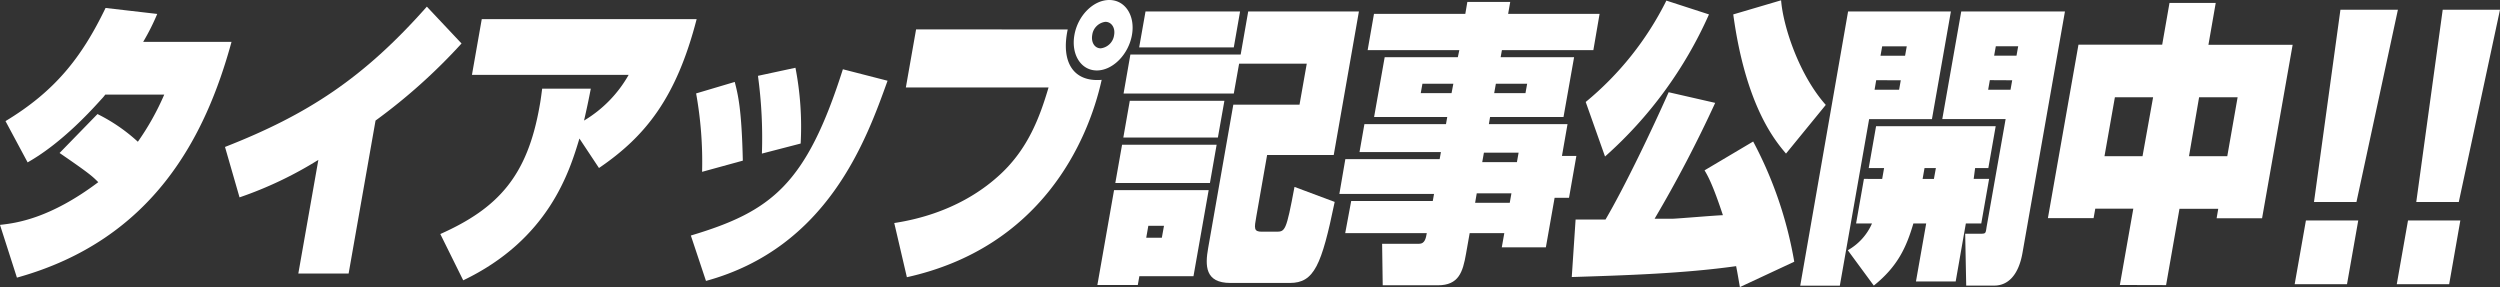
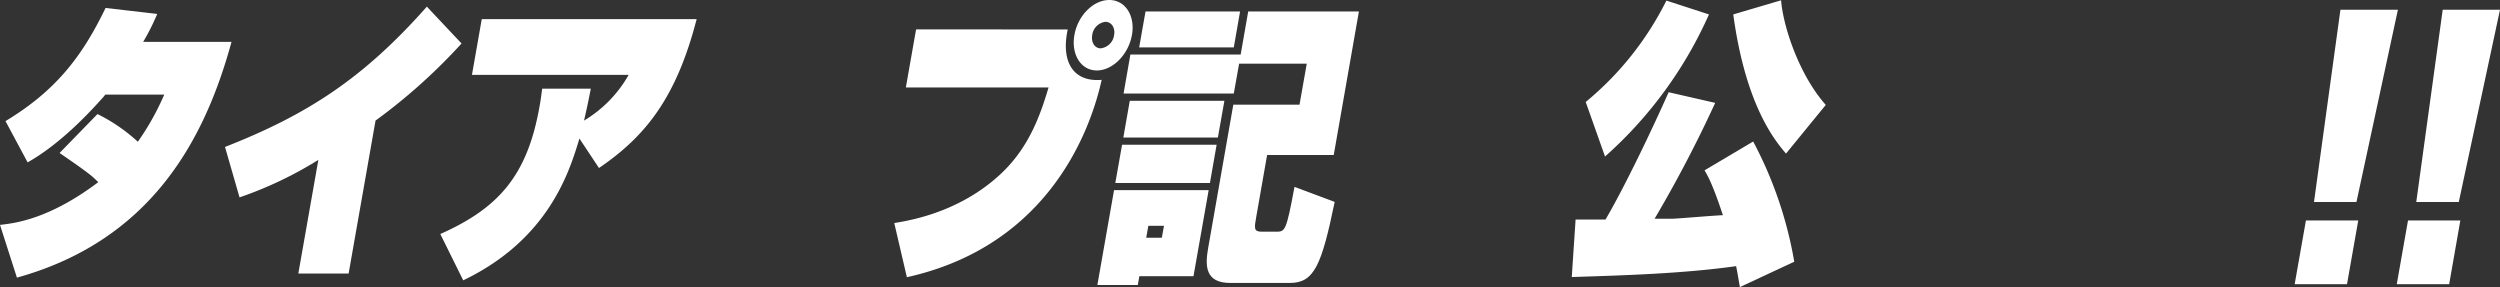
<svg xmlns="http://www.w3.org/2000/svg" viewBox="0 0 418 48">
  <rect x="0" y="0" width="418" height="48" fill="#333333" stroke="none" />
  <defs>
    <style>
      .a {
        fill: #fff;
      }
    </style>
  </defs>
  <g>
    <path class="a" d="M16.3,19.07a28.9,28.9,0,0,1,6.75,4.63,43.66,43.66,0,0,0,4.41-7.88H17.6a7.26,7.26,0,0,1-.67.79c-6.26,7-10.7,9.61-12.31,10.54l-3.7-6.9c8.28-5,12.74-10.64,16.73-18.92l8.64,1A37.84,37.84,0,0,1,23.94,7H38.71c-4.3,15.72-13,33.07-35.88,39.42L0,37.6c2.63-.29,8.27-1,16.43-7.14-1-1-1.44-1.43-6.47-4.88Z" />
    <path class="a" d="M58.29,45.73H49.88l3.35-19A64,64,0,0,1,40.05,33l-2.43-8.43c13.84-5.42,23.2-11.53,33.75-23.46l5.8,6.16A95.35,95.35,0,0,1,62.79,20.16Z" />
    <path class="a" d="M73.62,39.13c9.74-4.34,14.56-9.76,16.6-21.39.12-.64.2-1.13.43-2.91h8.13c-.37,1.93-.67,3.35-1.13,5.33a20.83,20.83,0,0,0,7.46-7.64H78.91L80.55,3.2h35.93c-3.39,13.11-8.51,19.57-16.33,24.89l-3.27-4.93C95.23,28.63,91.79,40,77.45,46.87Z" />
-     <path class="a" d="M115.51,39.38c13.55-4.05,19.3-8.58,25.42-27.8l7.47,1.92c-3.56,9.91-10,27.9-30.36,33.47Zm1.88-10.65a64.43,64.43,0,0,0-1-13.11l6.46-1.92c.57,2.22,1.16,4.63,1.35,13.16Zm10-3.05a76.35,76.35,0,0,0-.66-13L133,11.33A51.78,51.78,0,0,1,133.87,24Z" />
    <path class="a" d="M178.52,4.93c-1.17,5.52,1,8.82,5.68,8.42-2.33,10.5-10.25,28.05-32.57,33l-2.11-9.06c10-1.53,15.53-6.11,17.73-8.14,4.62-4.28,6.59-9.51,8.07-14.53H151.46l1.71-9.71Zm4.87,6.85c-2.65,0-4.32-2.66-3.75-5.92S182.81,0,185.47,0s4.37,2.61,3.79,5.86S186.05,11.78,183.39,11.78Zm1.43-8.13a2.54,2.54,0,0,0-2.2,2.21c-.21,1.24.42,2.22,1.42,2.22a2.56,2.56,0,0,0,2.24-2.22C186.5,4.63,185.83,3.65,184.82,3.65Z" />
    <path class="a" d="M186.27,31.79h15.82l-2.54,14.39H190.5l-.26,1.47h-6.76Zm1.34-7.59h15.81l-1.12,6.4H186.48Zm1.29-7.35h15.82L203.63,23H187.82Zm18.28-6.21-.89,5H187.86L189,9.12h18.44l1.26-7.2h18.51l-4.21,24H211.86l-1.8,10.25c-.36,2-.45,2.57.91,2.57h2.34c1.57,0,1.73,0,3.13-7.49l6.72,2.51c-2.19,10.59-3.43,13.55-7.5,13.55h-9.94c-4.26,0-4.23-2.91-3.72-5.81l4.21-24h11.07l1.21-6.85ZM191.53,1.92h15.81l-1.05,6H190.47ZM192,37.75l-.35,2h2.61l.36-2Z" />
-     <path class="a" d="M266.41,8.38H251.12l-.21,1.18h12.28l-1.77,10H249.14l-.2,1.19h13.15l-.93,5.32h2.41l-1.23,7h-2.41l-1.46,8.28H251.1l.42-2.37h-5.79l-.61,3.45c-.54,3.06-1.21,5.27-4.71,5.27h-9.22l-.1-6.94h6.2c.92,0,1.12-.89,1.27-1.78H224.92l1-5.37h13.64l.21-1.18H223.94l1-5.82h15.77l.21-1.18H227.31l.82-4.68h13.64l.21-1.19H229.75l1.77-10h12.23L244,8.38H228.67l1.06-6.06H245l.34-2h7.17l-.35,2h15.29ZM237.83,14l-.28,1.57h5.15L243,14Zm9.08,18.33-.27,1.58h5.79l.28-1.58Zm1.2-6.8-.28,1.58h5.8l.28-1.58Zm2-11.53-.28,1.57h5.23l.28-1.57Z" />
    <path class="a" d="M290.91,48c-.18-1-.35-2.12-.63-3.5-8.75,1.23-18.38,1.53-27.48,1.82l.64-9.61h5C271.78,31,276.25,21.59,279,15.42l7.78,1.78a213.11,213.11,0,0,1-10.13,19.37l3.1,0c1.18-.05,7-.55,8.32-.59-1.71-5.18-2.54-6.61-3.07-7.5l8.13-4.82A66.6,66.6,0,0,1,300,43.76ZM285.74,2.41a69.43,69.43,0,0,1-17.38,23.76l-3.23-9.12A51.92,51.92,0,0,0,278.62.1Zm12.88,23.27c-1.8-2.12-6.73-7.94-8.82-23.27l8-2.36c.33,4.34,3,12.47,7.47,17.49Z" />
-     <path class="a" d="M309,1.92h17.19l-3.17,18h-10.5l-4.9,27.84H301Zm5.7,28,.32-1.82h-2.57l1.23-7h20l-1.23,7h-2.21L330,29.91h2.58l-1.31,7.45h-2.58l-1.7,9.7h-6.64l1.71-9.7h-2.14c-1.18,4-2.63,7.19-6.62,10.39l-4.35-5.91A9.48,9.48,0,0,0,313,37.36h-2.66l1.31-7.45Zm-1-16.51L313.43,15h4.1l.28-1.58Zm1-5.66-.28,1.57h4.11l.28-1.57Zm8.65,22.17.33-1.82h-1.9l-.32,1.82Zm4.57-28h17.34l-7.1,40.36c-.65,3.7-2.41,5.47-4.71,5.47h-4.7l-.17-8.67H331c1,0,1,0,1.15-1.08l3.19-18.09H324.75ZM332.7,13.4,332.42,15h3.74l.28-1.58Zm1-5.66-.28,1.57h3.74l.28-1.57Z" />
-     <path class="a" d="M354.44,47.65l2.25-12.76h-6.36l-.28,1.58h-7.64l5.11-29h14L362.74.49h7.73l-1.22,7h14.08l-5.11,29h-7.6l.27-1.58h-6.48l-2.24,12.76Zm-.83-31.39-1.74,9.86h6.36L360,16.26Zm14.08,0L366,26.12h6.4l1.73-9.86Z" />
    <path class="a" d="M383.67,47.52l1.88-10.66h8.75l-1.88,10.66ZM400.93,1.63,394,33.77H386.9l4.42-32.14Z" />
    <path class="a" d="M400.74,47.52l1.88-10.66h8.75L409.5,47.52ZM418,1.63l-6.89,32.14H404l4.42-32.14Z" />
  </g>
</svg>